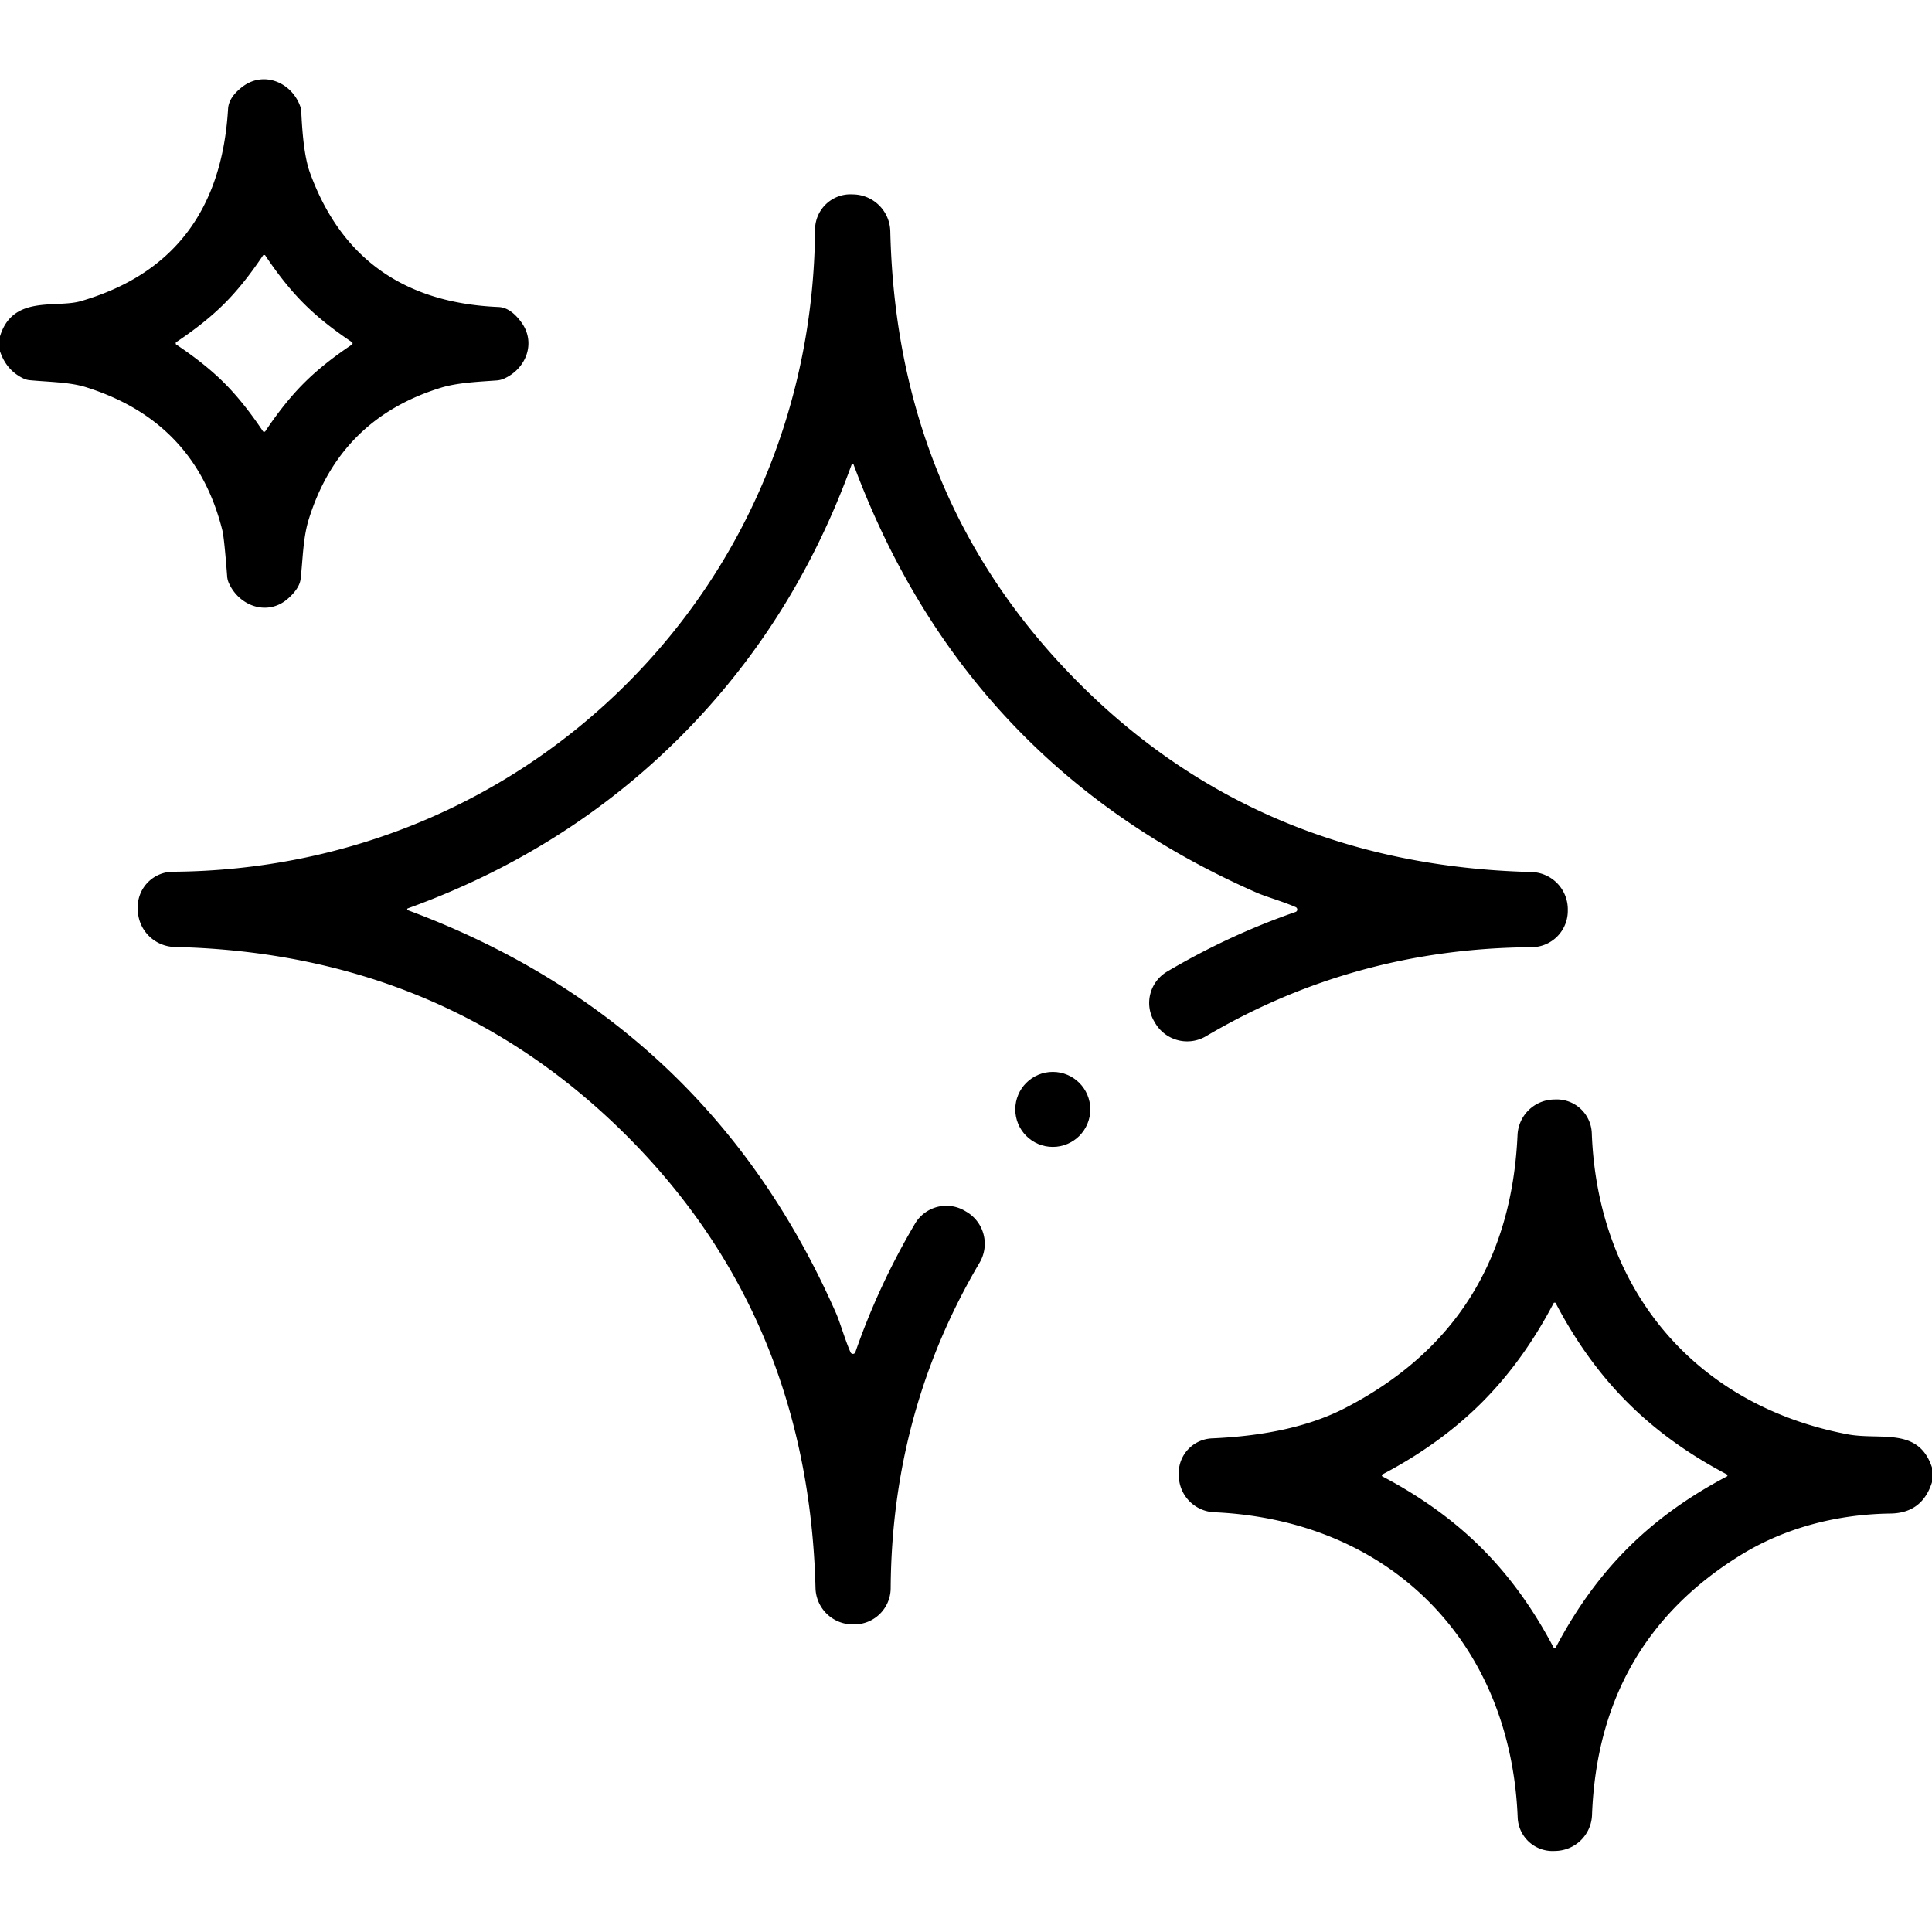
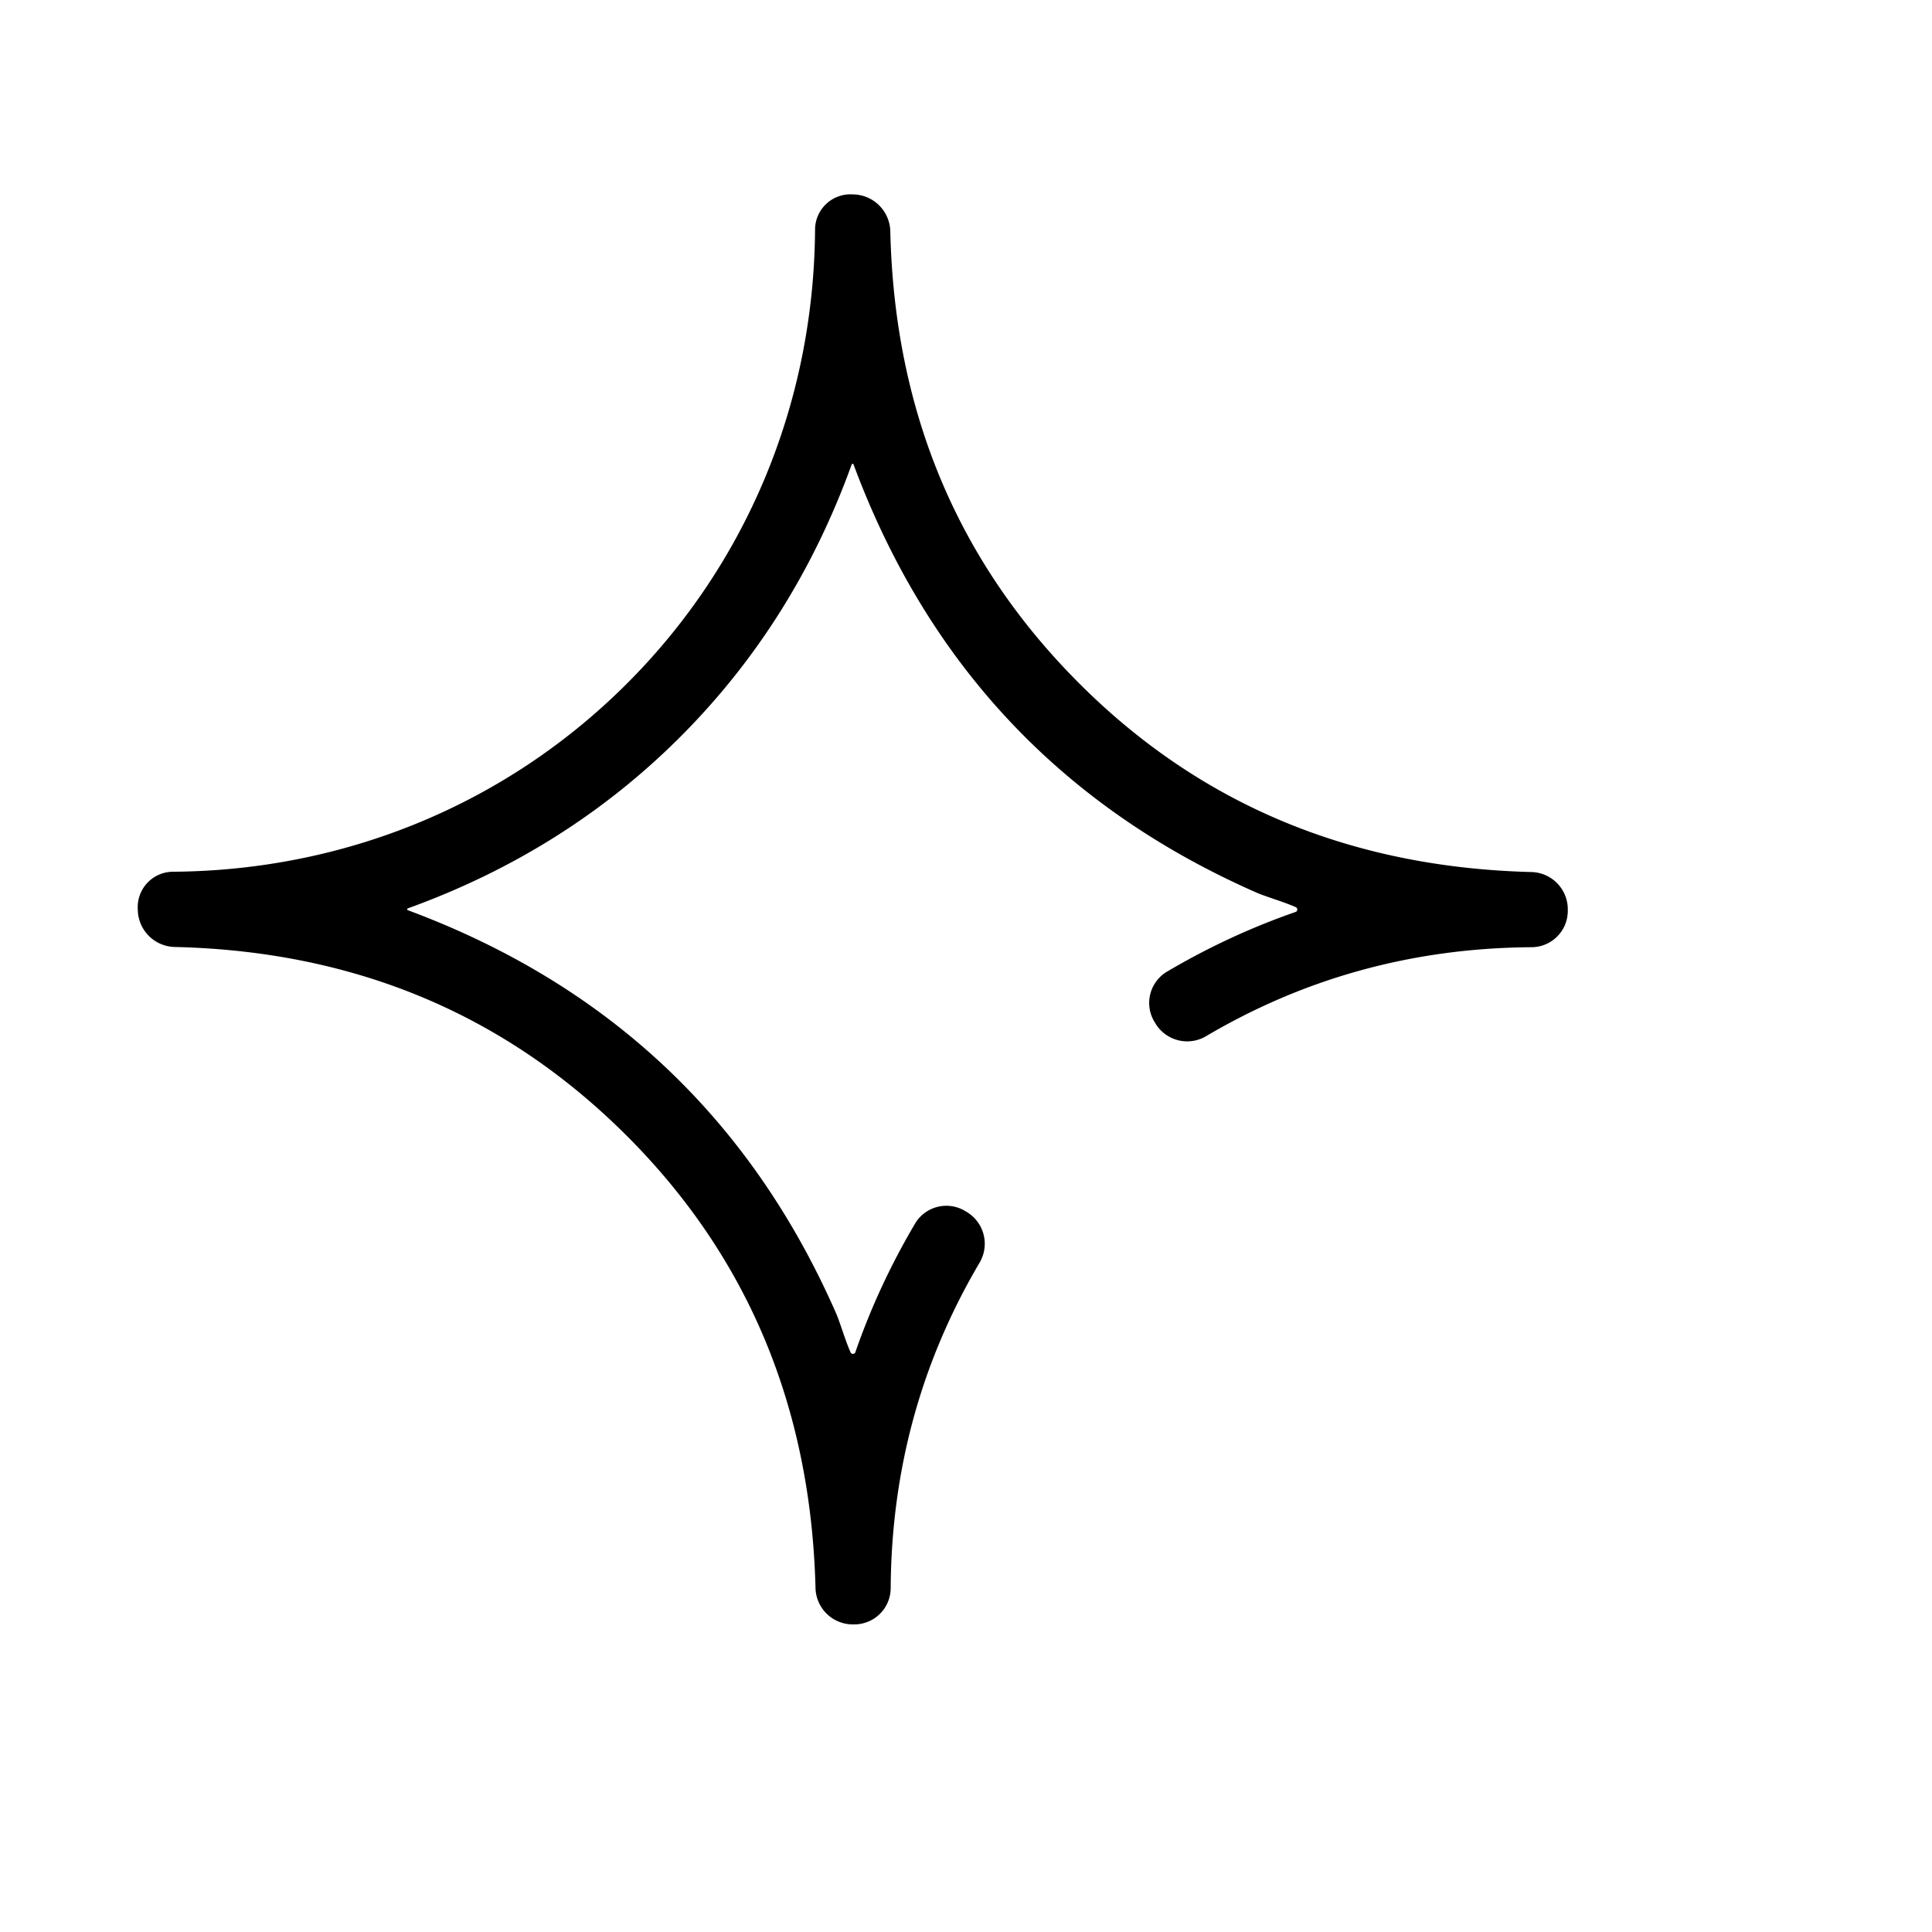
<svg xmlns="http://www.w3.org/2000/svg" version="1.1" viewBox="0.00 0.00 256.00 256.00">
-   <path fill="#000000" d="   M 0.00 46.55   L 0.00 44.56   C 1.69 39.03 7.40 40.87 10.72 39.90   Q 29.02 34.57 30.22 14.43   Q 30.31 12.88 32.12 11.50   C 34.88 9.38 38.56 10.85 39.75 14.00   A 2.60 2.38 -59.5 0 1 39.92 14.80   C 40.04 17.30 40.28 20.71 41.07 22.88   Q 47.25 39.88 66.05 40.68   Q 67.65 40.74 69.09 42.72   C 71.07 45.44 69.70 48.92 66.72 50.20   A 3.14 2.94 29.7 0 1 65.84 50.41   C 63.37 50.59 60.65 50.70 58.45 51.37   Q 45.07 55.48 40.92 68.79   C 40.13 71.33 40.14 74.10 39.83 76.74   Q 39.68 77.96 38.18 79.30   C 35.52 81.68 31.72 80.36 30.33 77.27   A 2.58 2.48 -60.3 0 1 30.10 76.36   Q 29.71 71.26 29.46 70.26   Q 25.84 55.81 11.34 51.29   C 9.22 50.63 6.50 50.62 3.95 50.38   A 2.51 2.43 -28.6 0 1 3.08 50.14   Q 0.84 49.06 0.00 46.55   Z   M 29.73 40.23   Q 27.20 42.76 23.36 45.33   A 0.14 0.13 -13.7 0 0 23.29 45.43   Q 23.29 45.46 23.29 45.50   Q 23.29 45.53 23.29 45.56   A 0.14 0.13 13.7 0 0 23.36 45.66   Q 27.20 48.23 29.73 50.76   Q 32.27 53.30 34.84 57.14   A 0.14 0.13 76.3 0 0 34.94 57.21   Q 34.96 57.21 35.00 57.21   Q 35.03 57.21 35.06 57.21   A 0.14 0.13 -76.3 0 0 35.16 57.14   Q 37.73 53.30 40.27 50.77   Q 42.80 48.23 46.64 45.66   A 0.14 0.13 -13.7 0 0 46.71 45.56   Q 46.71 45.53 46.71 45.50   Q 46.71 45.47 46.71 45.44   A 0.14 0.13 13.7 0 0 46.64 45.34   Q 42.80 42.77 40.27 40.23   Q 37.73 37.70 35.16 33.86   A 0.14 0.13 76.3 0 0 35.07 33.79   Q 35.04 33.79 35.00 33.79   Q 34.97 33.79 34.94 33.79   A 0.14 0.13 -76.3 0 0 34.84 33.86   Q 32.27 37.70 29.73 40.23   Z" />
  <path fill="#000000" d="   M 90.14 97.64   Q 74.99 112.79 54.05 120.36   A 0.13 0.13 0.0 0 0 54.05 120.61   Q 93.84 135.40 110.80 174.05   C 111.32 175.25 111.98 177.56 112.70 179.19   A 0.35 0.34 43.0 0 0 113.34 179.17   Q 116.40 170.35 121.24 162.15   A 4.82 4.82 0.0 0 1 127.91 160.48   L 128.13 160.61   A 4.92 4.91 31.0 0 1 129.80 167.31   Q 118.16 187.03 118.02 210.45   A 4.82 4.82 0.0 0 1 113.10 215.24   L 112.89 215.24   A 4.94 4.94 0.0 0 1 108.06 210.43   Q 107.14 174.47 82.91 150.36   Q 58.74 126.30 23.15 125.48   A 5.01 5.01 0.0 0 1 18.26 120.61   L 18.25 120.33   A 4.69 4.69 0.0 0 1 22.91 115.51   C 45.72 115.35 67.08 106.57 83.07 90.58   C 99.07 74.59 107.84 53.22 108.00 30.41   A 4.69 4.69 0.0 0 1 112.82 25.75   L 113.10 25.76   A 5.01 5.01 0.0 0 1 117.97 30.65   Q 118.79 66.24 142.86 90.41   Q 166.97 114.64 202.93 115.55   A 4.94 4.94 0.0 0 1 207.74 120.38   L 207.74 120.59   A 4.82 4.82 0.0 0 1 202.95 125.51   Q 179.53 125.66 159.81 137.30   A 4.92 4.91 59.0 0 1 153.11 135.63   L 152.98 135.41   A 4.82 4.82 0.0 0 1 154.65 128.74   Q 162.85 123.90 171.67 120.84   A 0.35 0.34 47.0 0 0 171.69 120.20   C 170.06 119.48 167.75 118.82 166.55 118.30   Q 127.90 101.34 113.10 61.55   A 0.13 0.13 0.0 0 0 112.85 61.55   Q 105.28 82.49 90.14 97.64   Z" />
-   <circle fill="#000000" cx="139.50" cy="147.00" r="4.97" />
-   <path fill="#000000" d="   M 256.00 194.45   L 256.00 196.40   Q 254.71 200.49 250.50 200.55   C 243.51 200.64 236.58 202.40 230.67 206.04   Q 211.81 217.67 210.95 240.50   A 4.95 4.94 0.4 0 1 206.11 245.26   L 205.82 245.27   A 4.62 4.62 0.0 0 1 201.10 240.83   C 200.17 217.61 184.23 201.43 160.89 200.38   A 4.91 4.91 0.0 0 1 156.20 195.60   L 156.19 195.31   A 4.61 4.60 -2.0 0 1 160.60 190.59   Q 171.39 190.12 178.26 186.56   Q 199.95 175.34 201.08 150.39   A 4.93 4.92 -89.3 0 1 205.90 145.69   L 206.18 145.68   A 4.65 4.65 0.0 0 1 210.92 150.16   C 211.68 170.69 224.43 186.18 244.81 190.05   C 249.19 190.88 254.20 189.02 256.00 194.45   Z   M 196.35 185.84   Q 190.85 191.34 183.17 195.37   A 0.10 0.10 0.0 0 0 183.11 195.44   Q 183.11 195.47 183.11 195.50   Q 183.11 195.52 183.11 195.55   A 0.10 0.10 0.0 0 0 183.17 195.63   Q 190.85 199.66 196.34 205.15   Q 201.84 210.65 205.87 218.33   A 0.10 0.10 0.0 0 0 205.95 218.39   Q 205.97 218.39 206.00 218.39   Q 206.03 218.39 206.05 218.39   A 0.10 0.10 0.0 0 0 206.13 218.33   Q 210.16 210.65 215.66 205.16   Q 221.15 199.66 228.83 195.63   A 0.10 0.10 0.0 0 0 228.89 195.55   Q 228.89 195.53 228.89 195.50   Q 228.89 195.47 228.89 195.45   A 0.10 0.10 0.0 0 0 228.83 195.37   Q 221.15 191.34 215.66 185.84   Q 210.16 180.35 206.13 172.66   A 0.10 0.10 0.0 0 0 206.06 172.61   Q 206.03 172.61 206.00 172.61   Q 205.98 172.61 205.95 172.61   A 0.10 0.10 0.0 0 0 205.87 172.66   Q 201.84 180.35 196.35 185.84   Z" />
</svg>